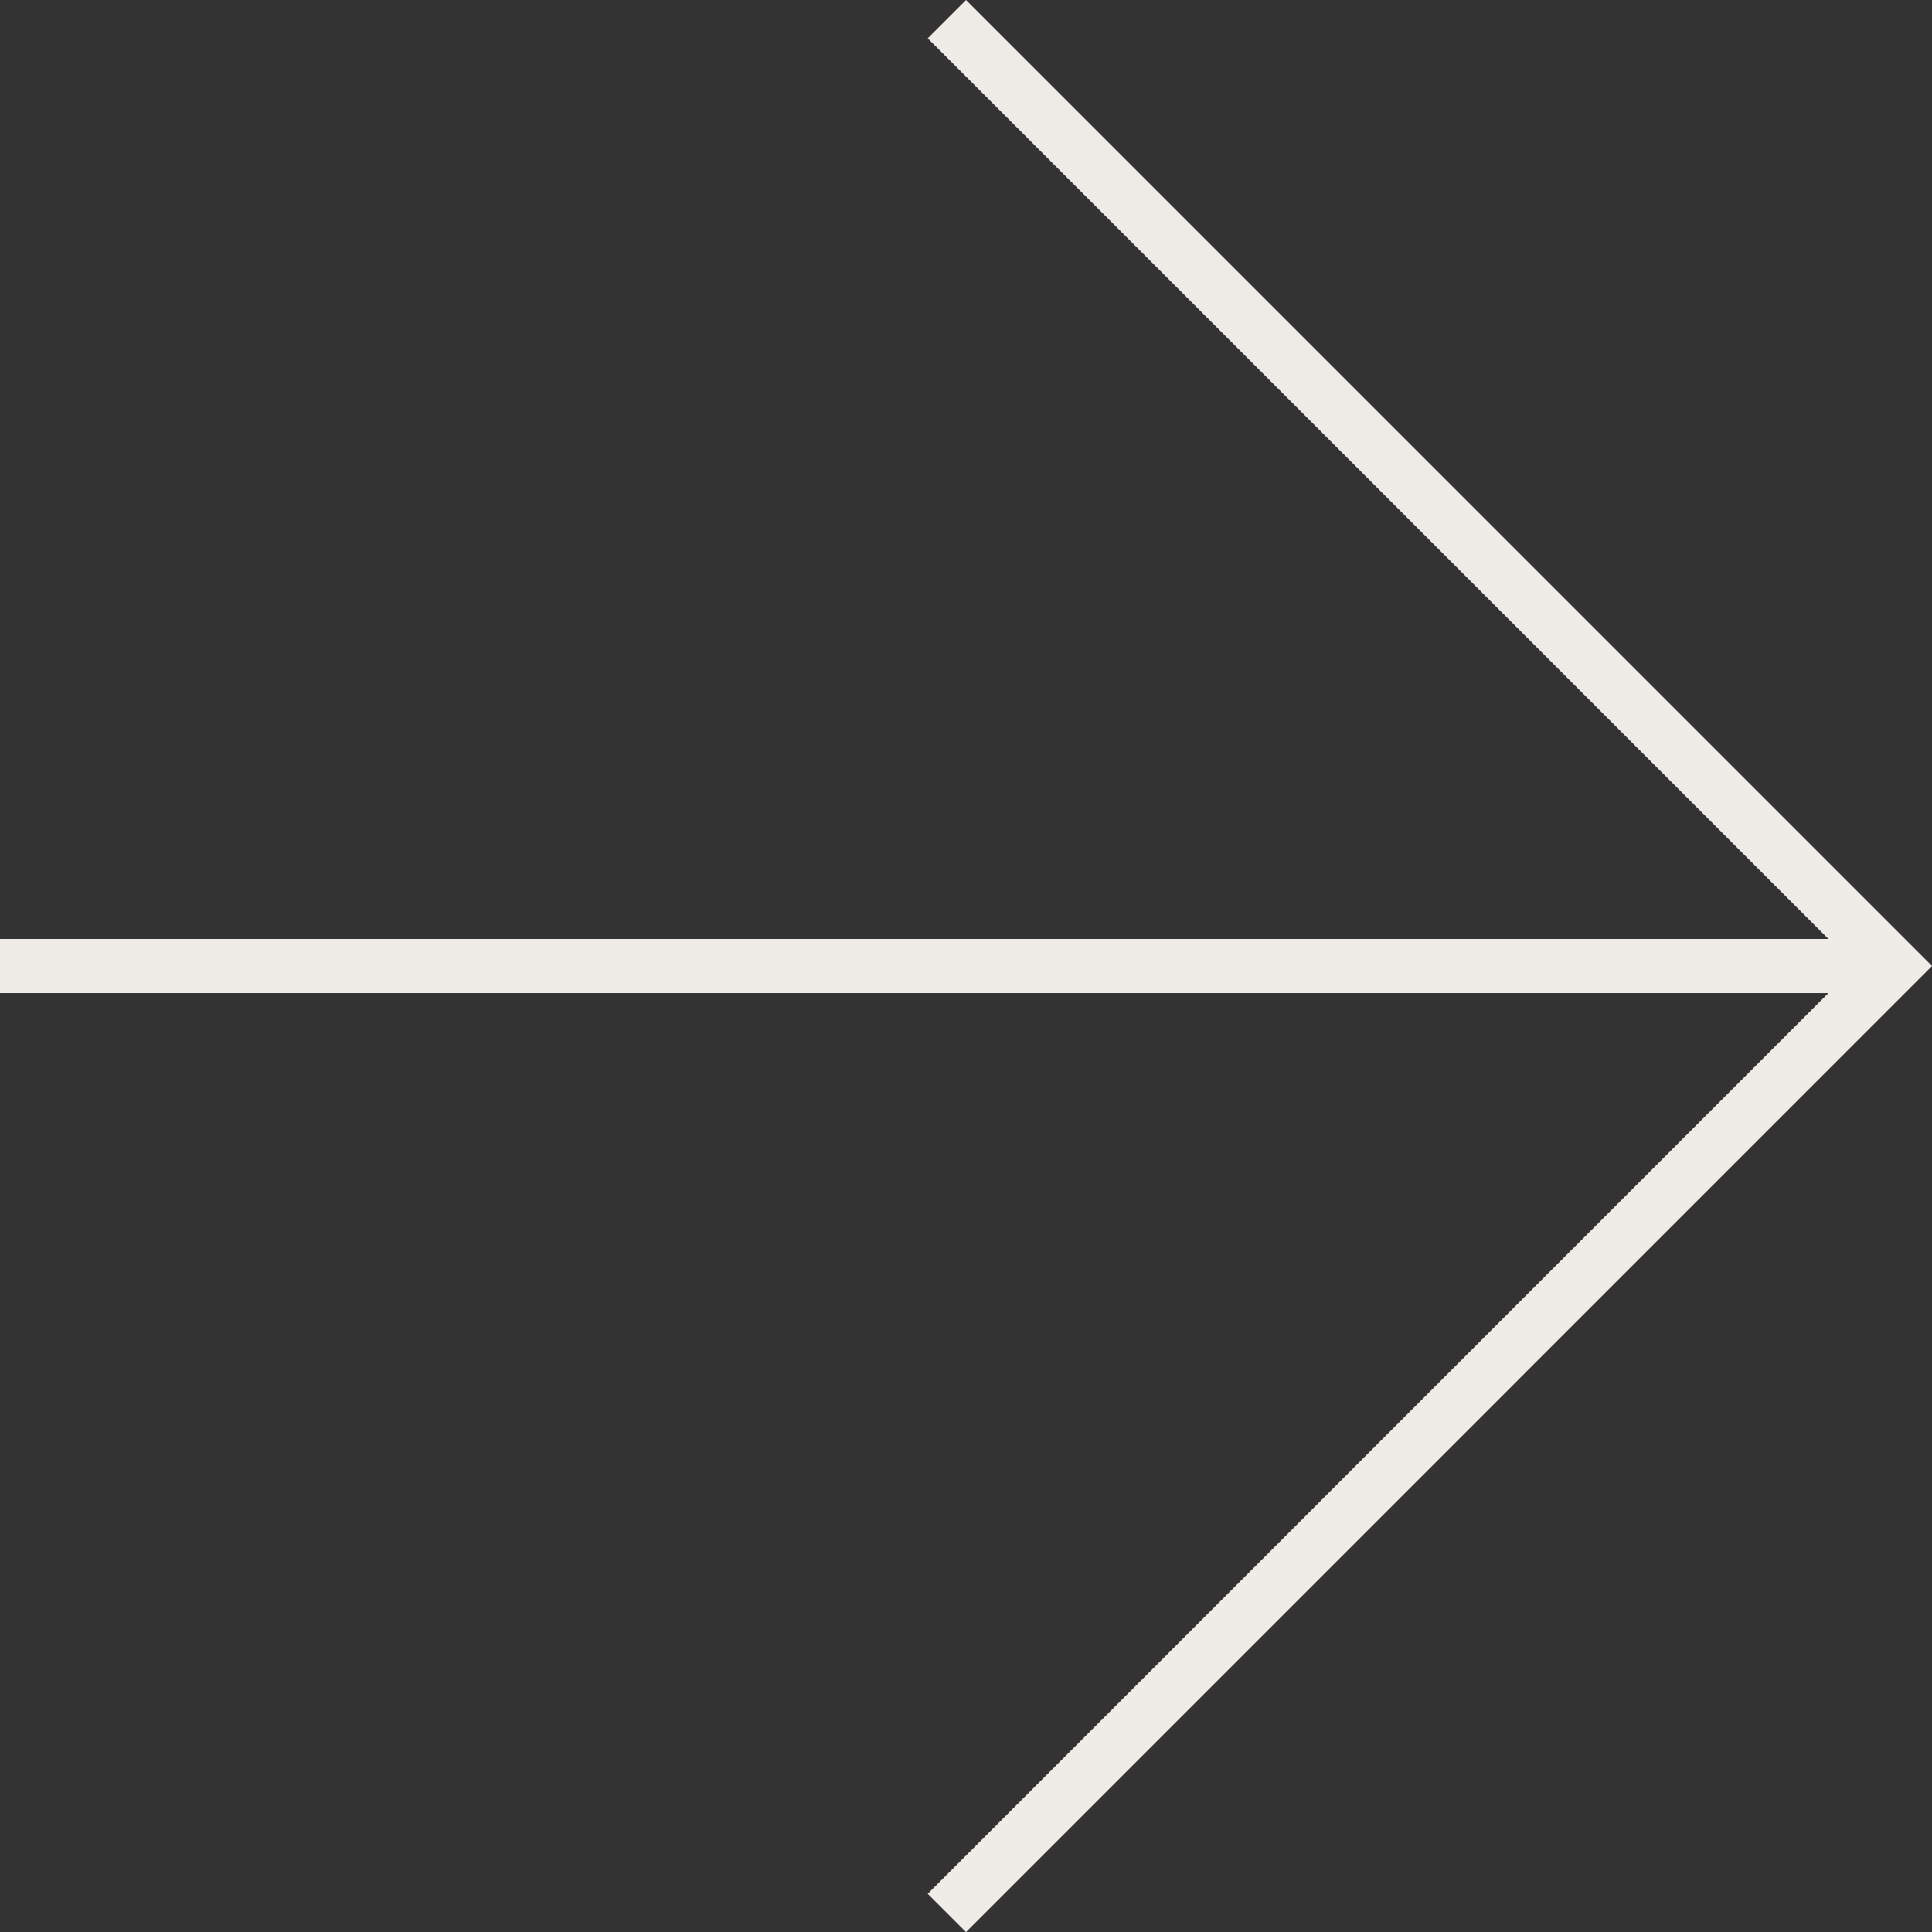
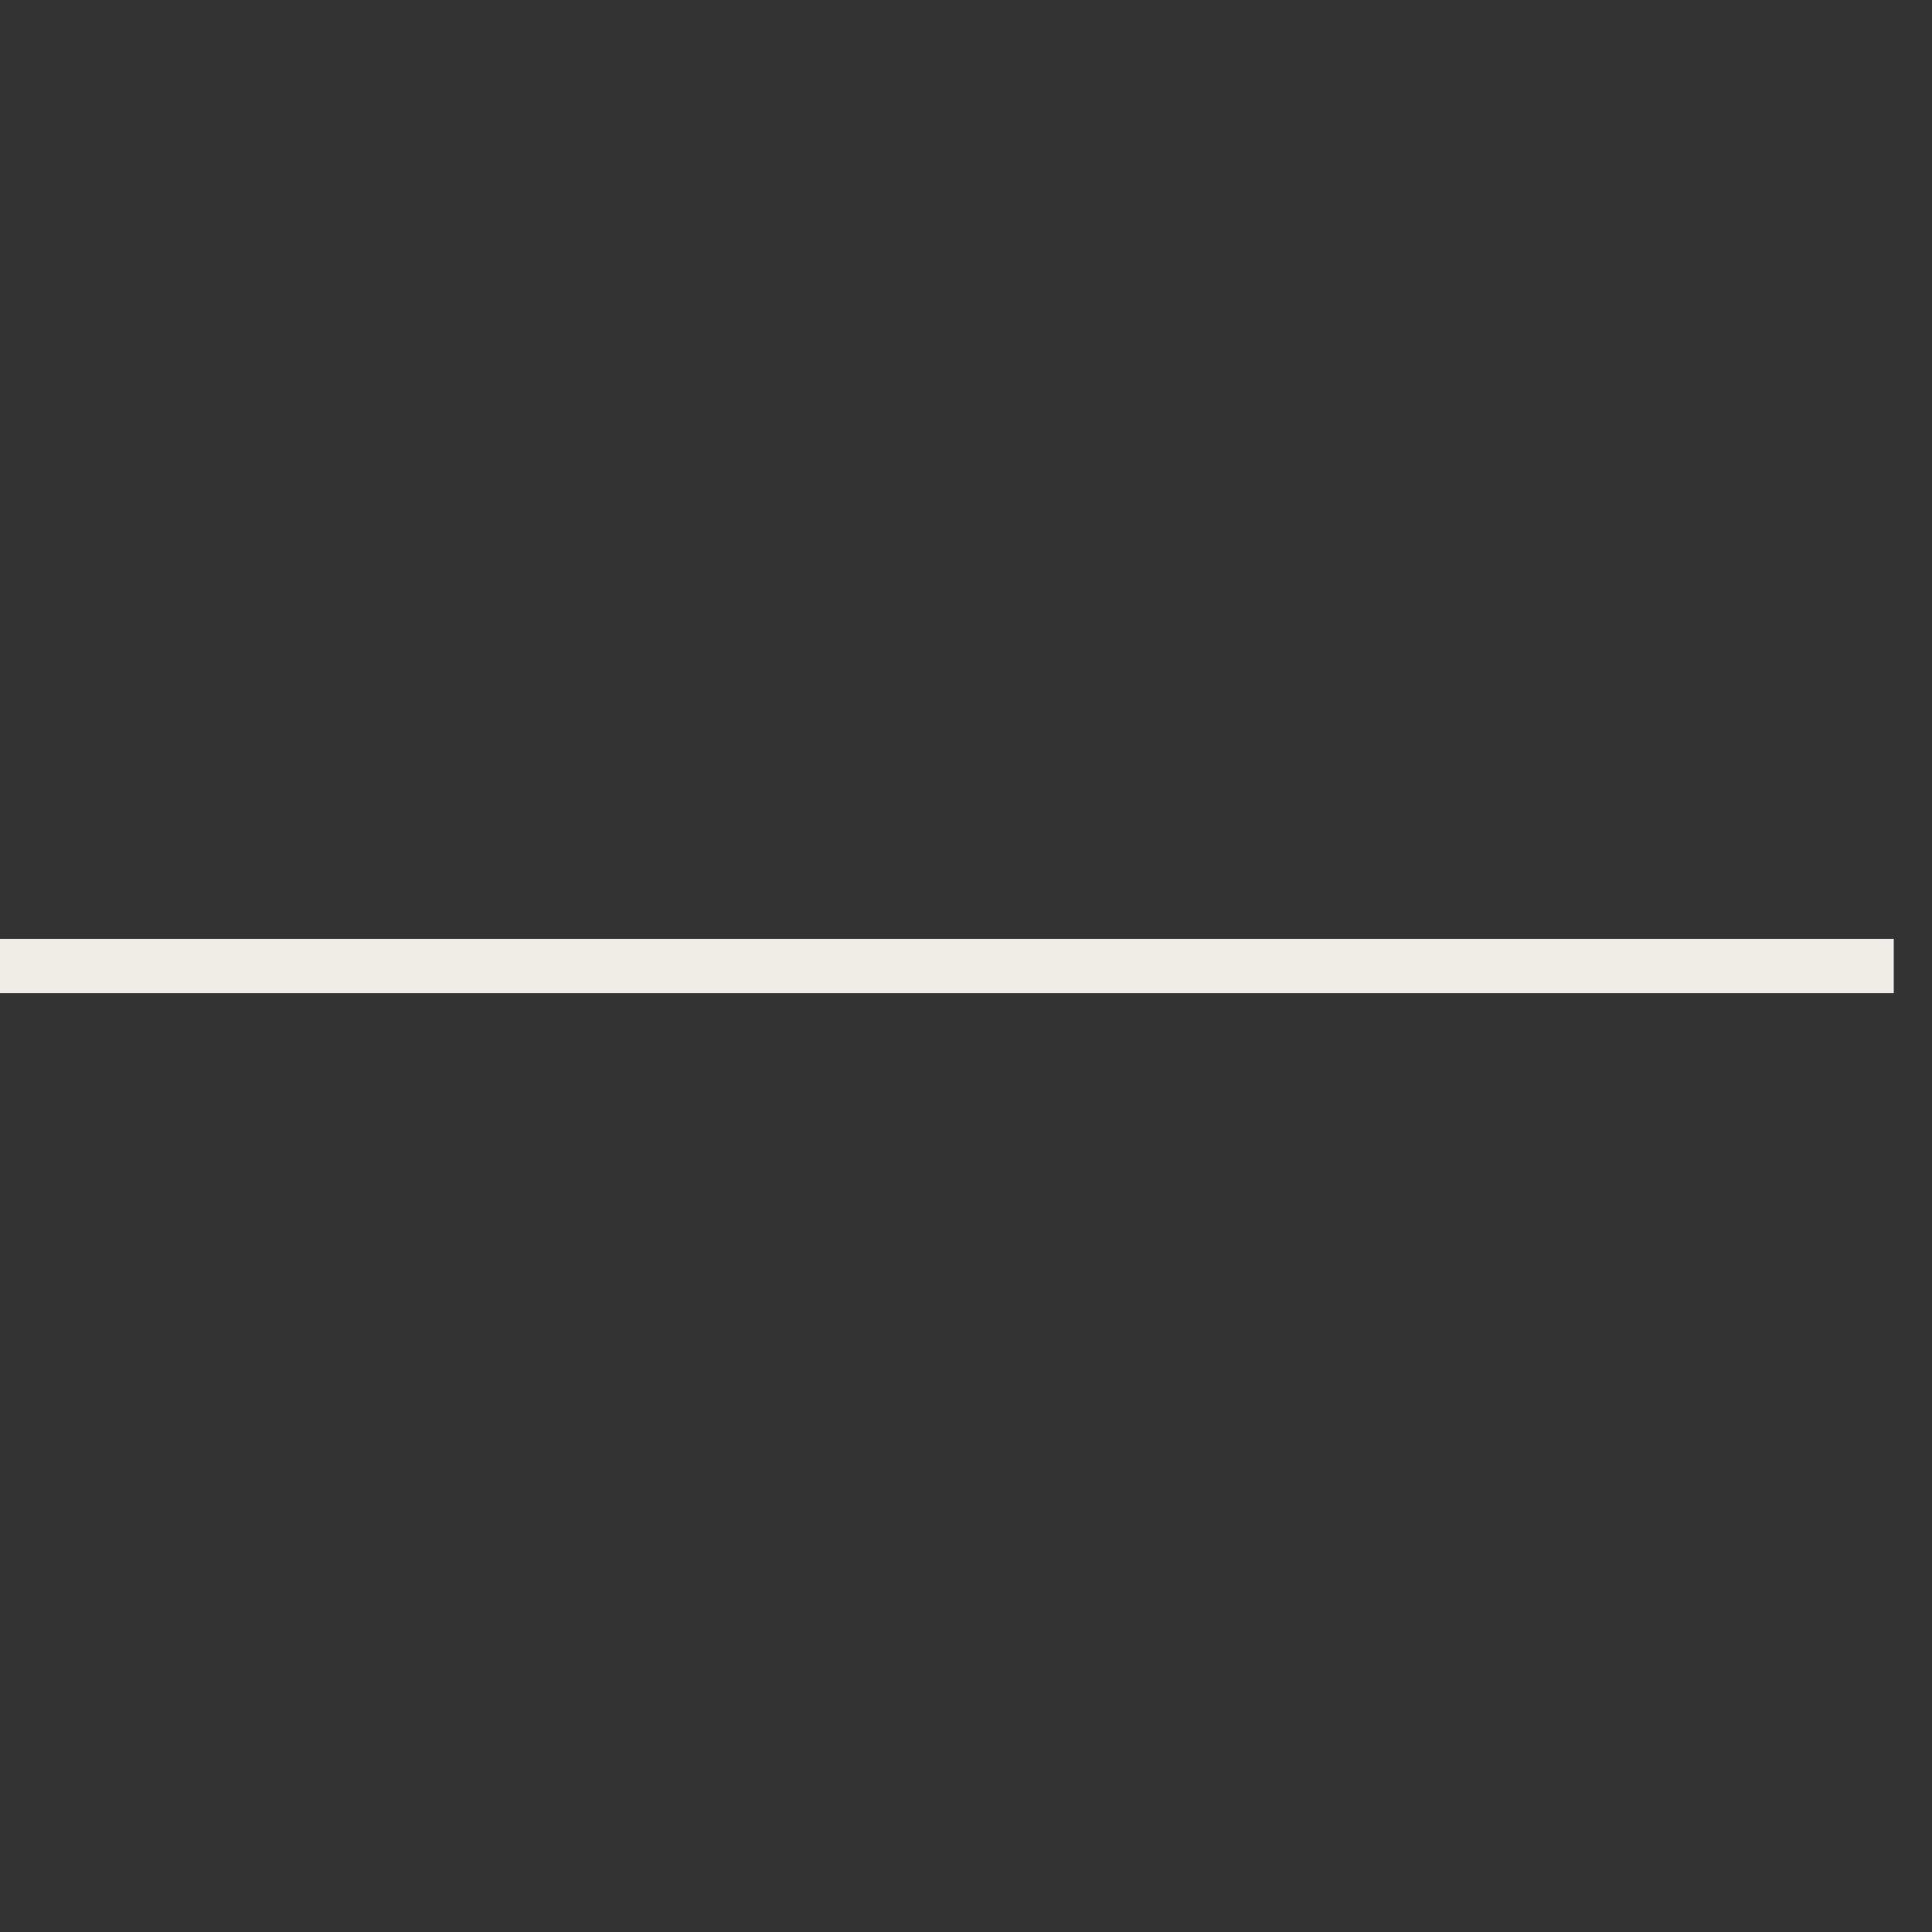
<svg xmlns="http://www.w3.org/2000/svg" width="71.361" height="71.361" viewBox="0 0 71.361 71.361">
  <rect x="0" y="0" width="71.361" height="71.361" fill="#333333" stroke="none" />
  <g id="Component_26_1" data-name="Component 26 – 1" transform="translate(0 0.707)">
-     <path id="Path_79" data-name="Path 79" d="M72.5,19.25l34.974,34.973L72.5,89.2" transform="translate(-37.526 -19.25)" fill="none" stroke="#efece7" stroke-miterlimit="10" stroke-width="2" />
    <line id="Line_139" data-name="Line 139" x1="69.947" transform="translate(0 34.974)" fill="none" stroke="#efece7" stroke-miterlimit="10" stroke-width="2" />
  </g>
</svg>